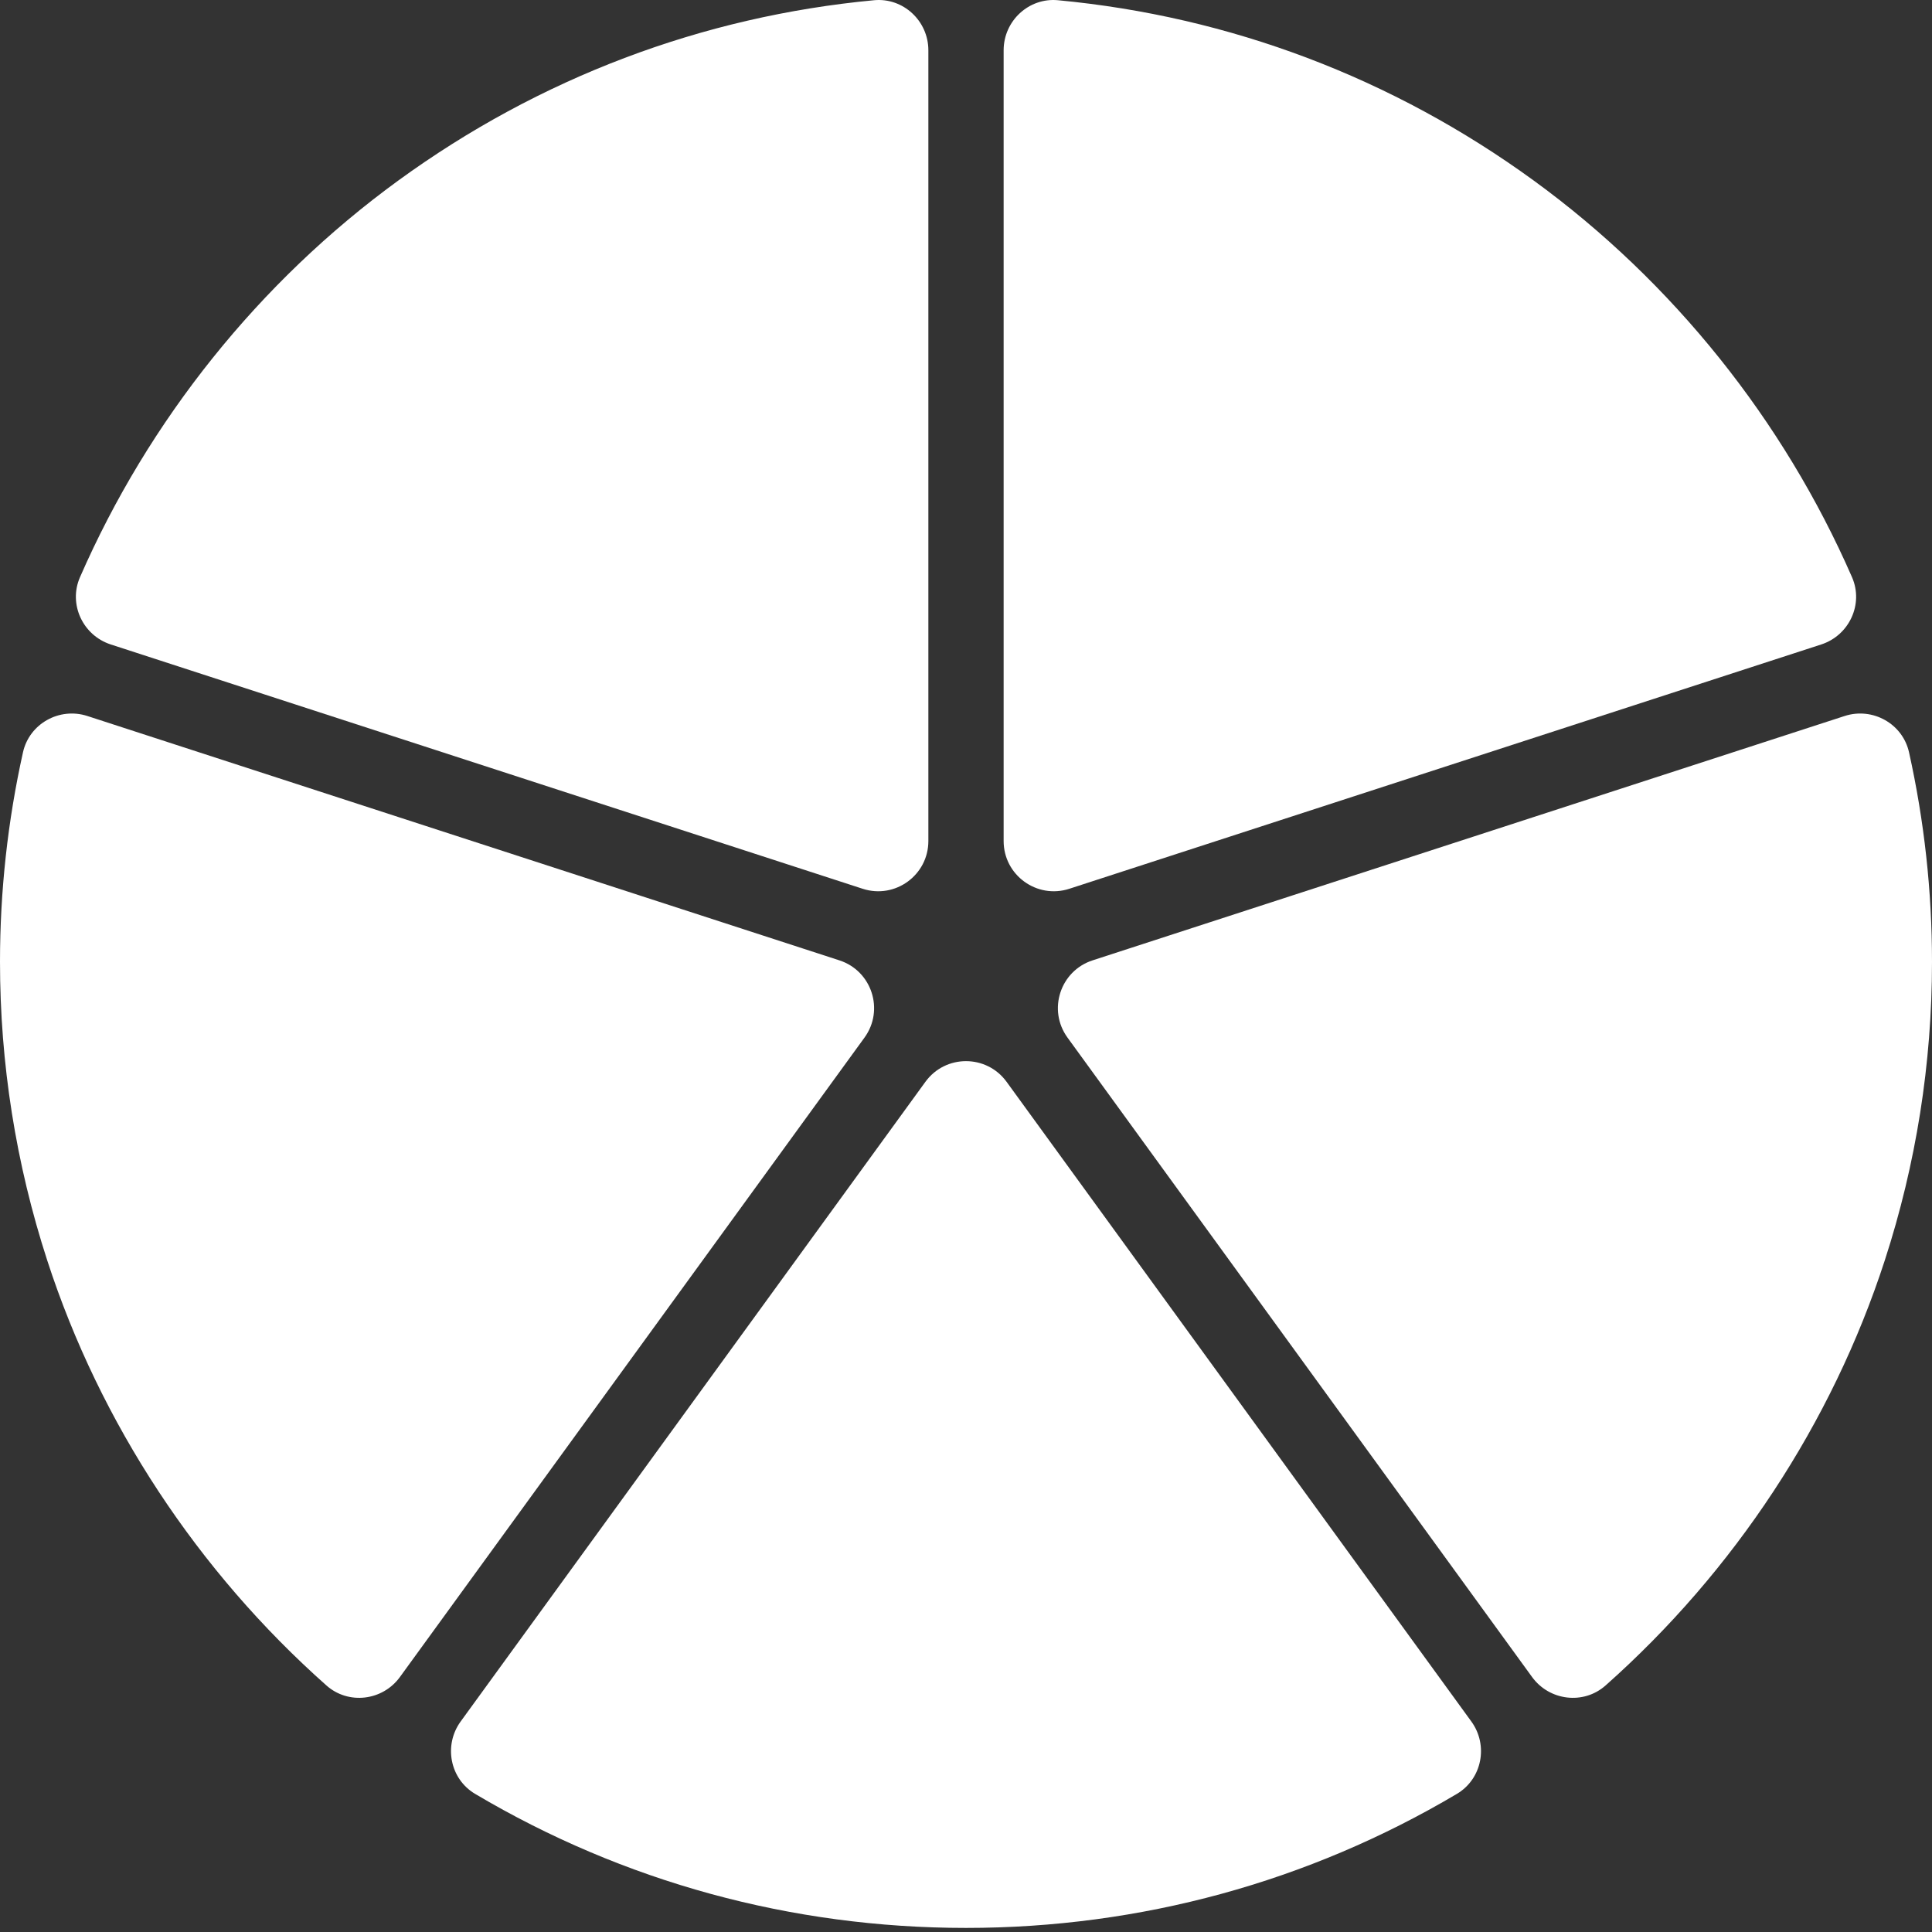
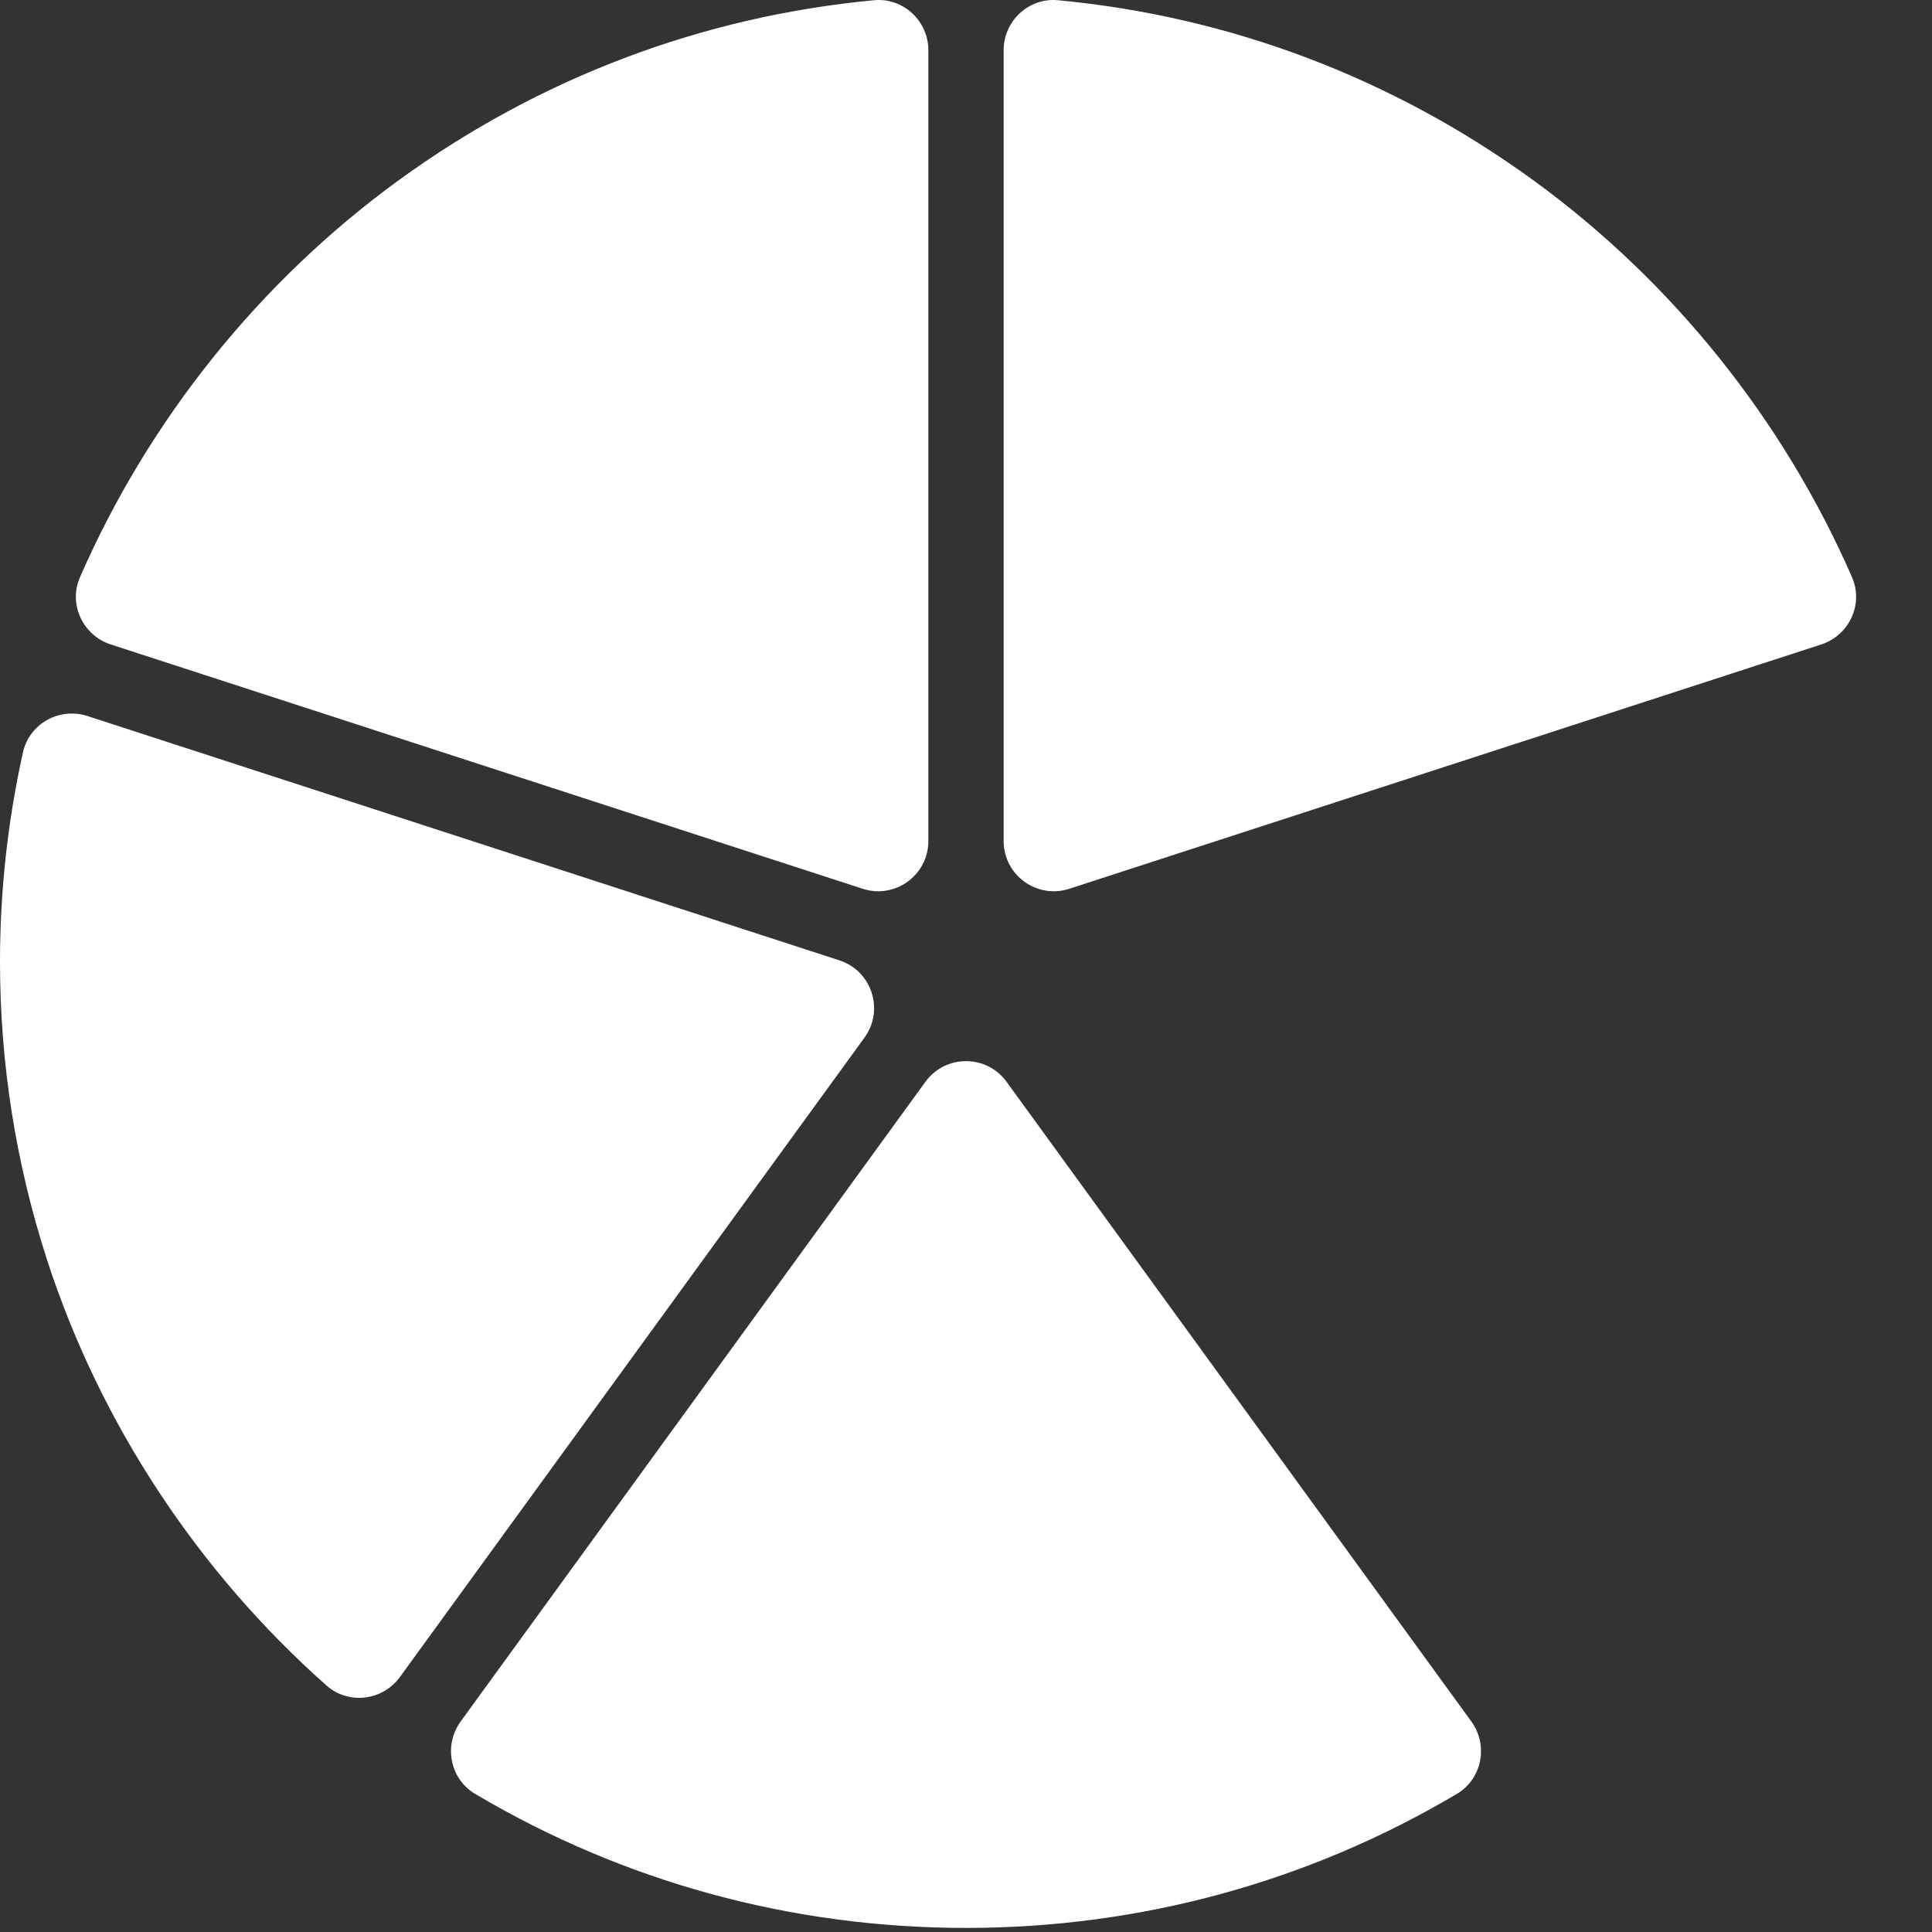
<svg xmlns="http://www.w3.org/2000/svg" width="100%" height="100%" viewBox="0 0 462 462" version="1.1" xml:space="preserve" style="fill-rule:evenodd;clip-rule:evenodd;stroke-linejoin:round;stroke-miterlimit:2;">
  <rect x="0" y="0" width="462" height="462" fill="#333333" stroke="none" />
  <g>
    <g>
      <g>
        <g>
          <g>
            <g transform="matrix(1,0,0,1,0,170.024)">
              <path d="M200.729,59.628L20.903,1.197C14.217,-0.975 7.02,3.019 5.495,9.88C1.843,26.308 0,43.09 0,60C0,84.28 3.8,108.299 11.297,131.388L11.297,131.386C23.943,170.333 47.316,205.749 78.066,233.028C83.325,237.694 91.5,236.69 95.632,231.003L179.966,114.929L206.729,78.094C211.519,71.498 208.482,62.147 200.729,59.628" style="fill:white;" />
            </g>
            <path d="M147.176,360.709L110.156,411.663C106.033,417.336 107.586,425.399 113.619,428.975C149.092,450.003 189.259,461.024 230.999,461.024C272.739,461.024 312.908,450.003 348.379,428.975C354.413,425.399 355.967,417.336 351.845,411.663L314.824,360.709L240.708,258.699C235.916,252.104 226.083,252.104 221.292,258.699L147.176,360.709ZM95.25,43.167C61.992,67.372 35.504,100.524 19.125,138.028C16.312,144.47 19.795,151.935 26.479,154.107L206.292,212.532C214.045,215.051 222,209.271 222,201.119L222,12.021C222,5.006 215.998,-0.604 209.014,0.053C167.924,3.919 128.967,18.627 95.25,43.167" style="fill:white;" />
            <g transform="matrix(1,0,0,1,252,170.024)">
-               <path d="M114.367,231.002C118.5,236.689 126.677,237.693 131.934,233.028C162.681,205.75 186.055,170.332 198.704,131.386C206.2,108.307 210,84.29 210,60C210,43.087 208.157,26.305 204.508,9.88C202.983,3.018 195.785,-0.975 189.099,1.197L57.051,44.103L9.271,59.627C1.518,62.147 -1.521,71.498 3.271,78.093L30.034,114.929L114.367,231.002Z" style="fill:white;" />
-             </g>
+               </g>
            <path d="M366.75,43.167C333.032,18.627 294.076,3.919 252.986,0.053C246.001,-0.604 240,5.006 240,12.021L240,201.119C240,209.271 247.955,215.051 255.708,212.532L435.521,154.107C442.205,151.935 445.688,144.47 442.875,138.028C426.496,100.522 400.005,67.37 366.75,43.167" style="fill:white;" />
          </g>
        </g>
      </g>
    </g>
  </g>
</svg>